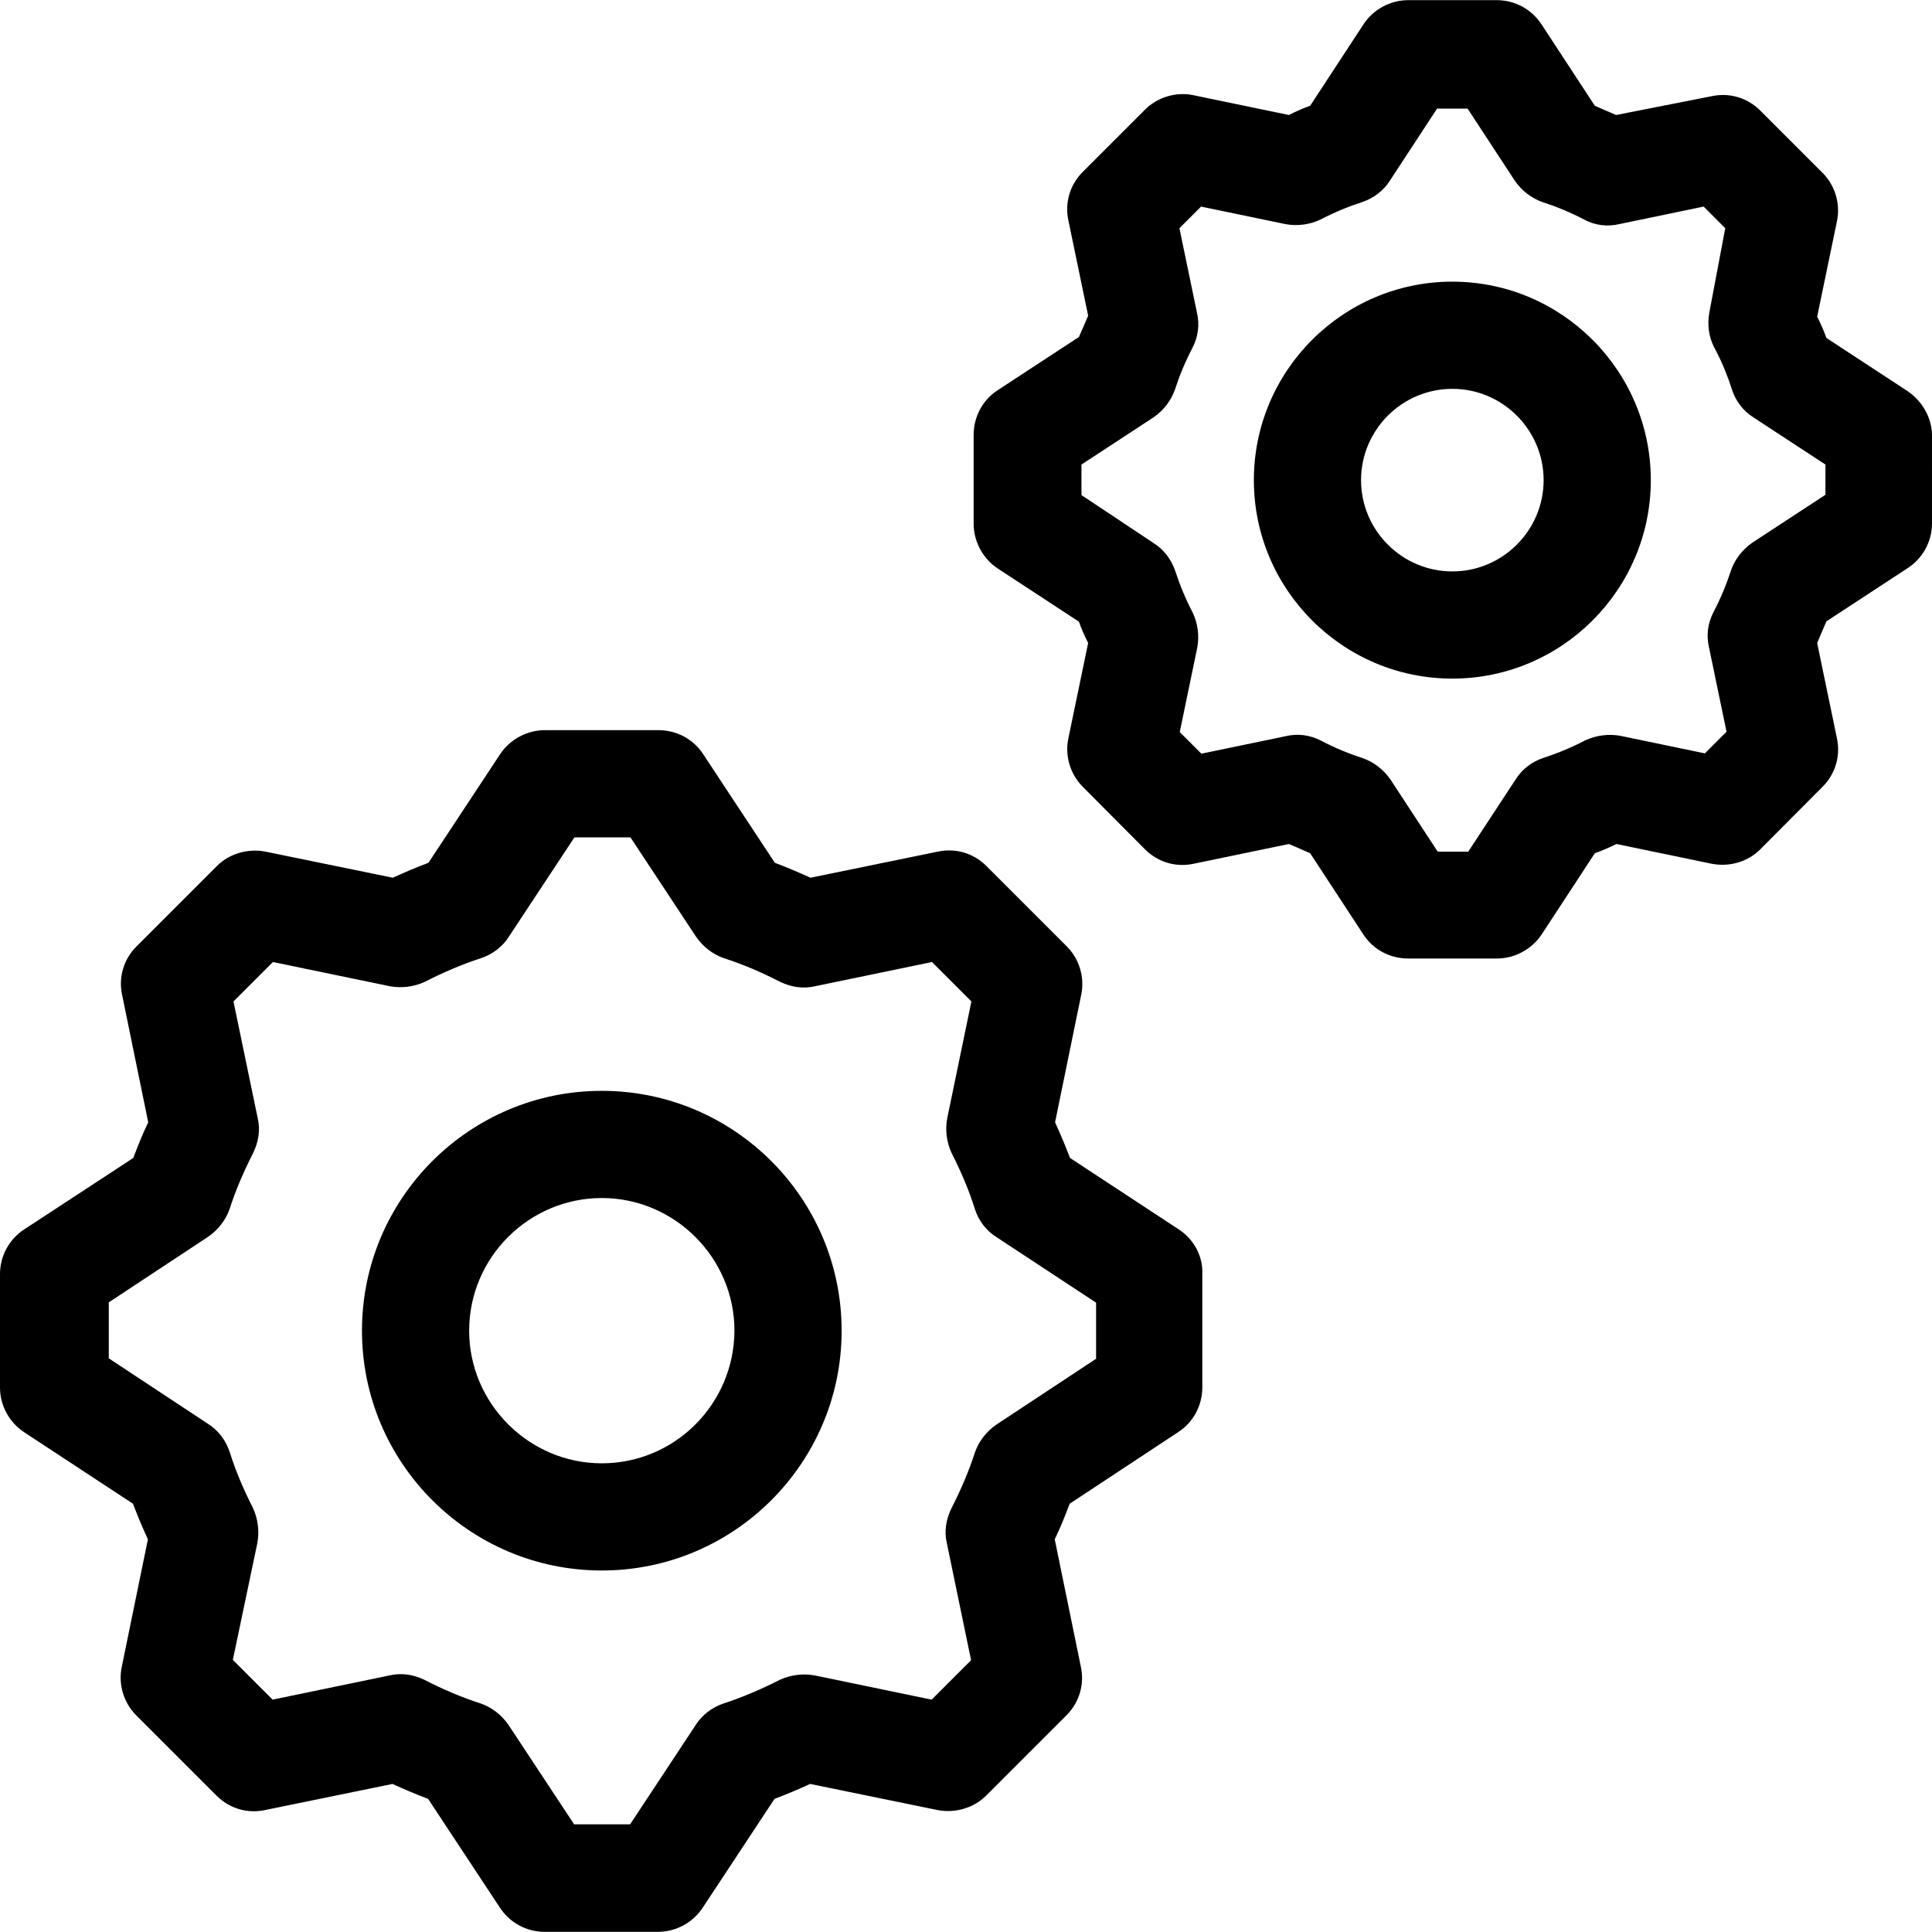
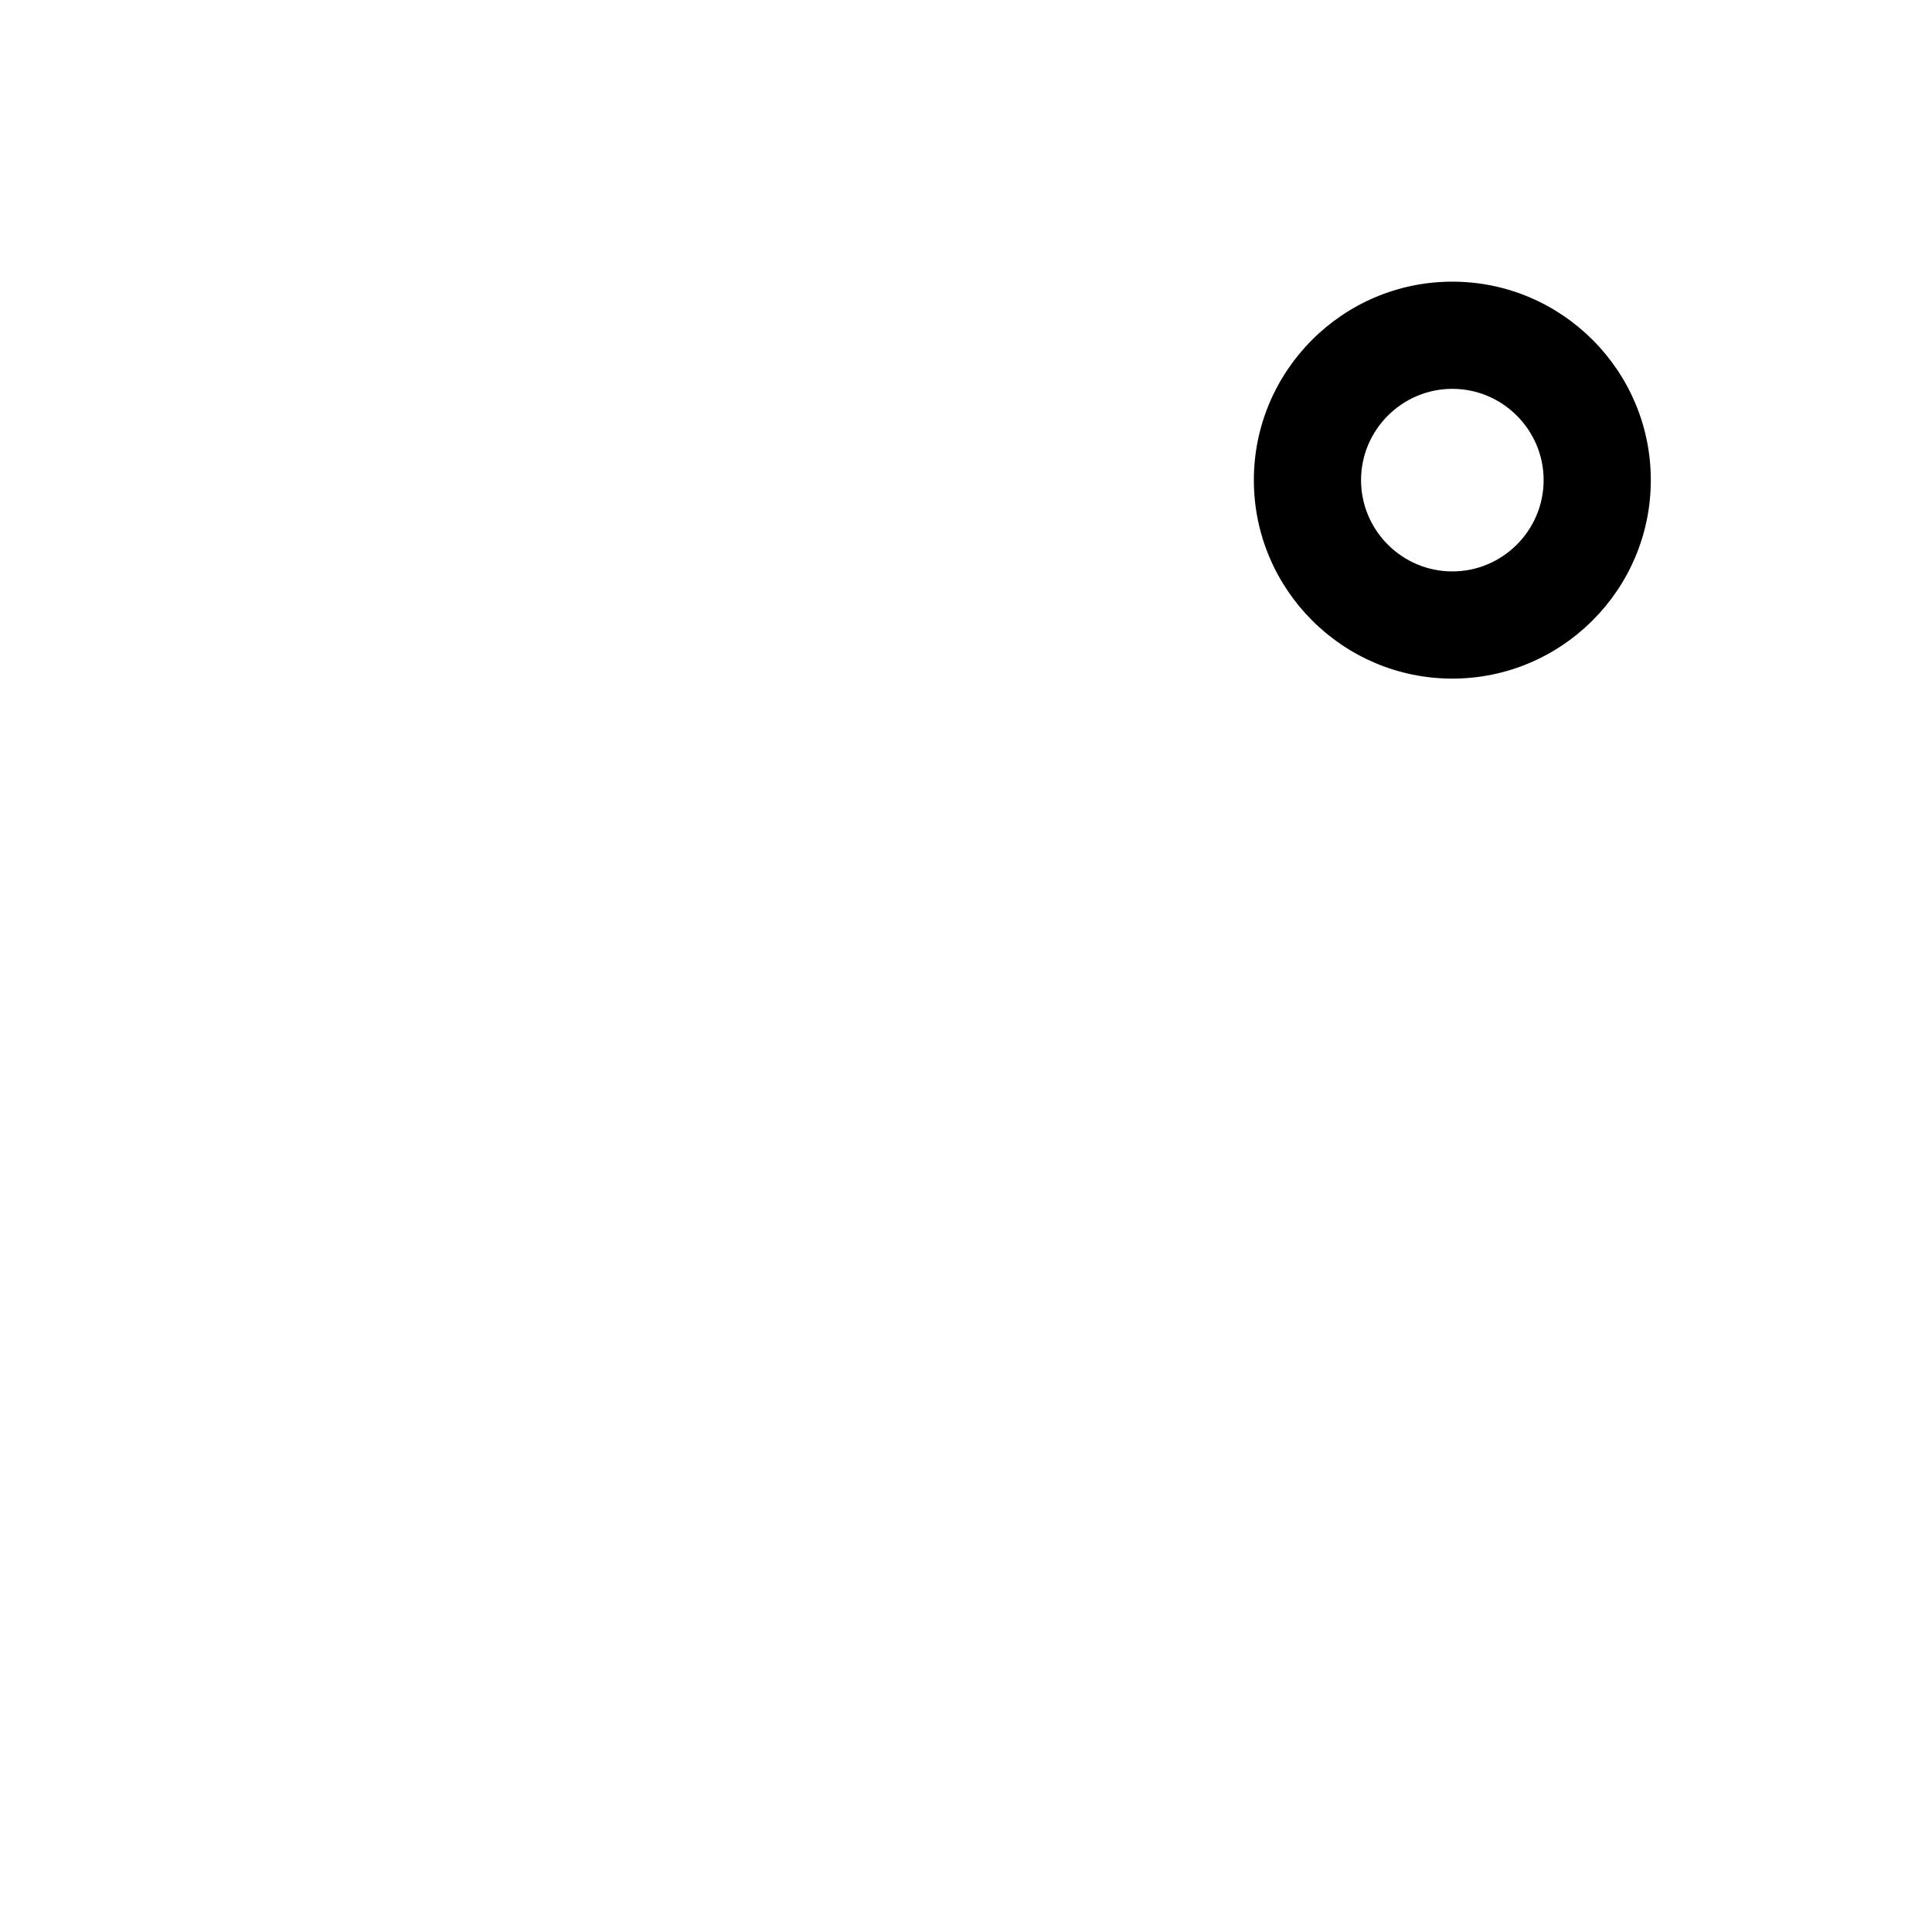
<svg xmlns="http://www.w3.org/2000/svg" version="1.1" id="Layer_1" x="0px" y="0px" viewBox="0 0 392.663 392.663" style="enable-background:new 0 0 392.663 392.663;" xml:space="preserve">
  <g>
    <g>
-       <path d="M239.515,249.826l-22.044-14.481c-0.905-2.392-1.939-4.849-3.038-7.24l5.301-25.859c0.776-3.62-0.388-7.37-2.909-9.891    L200.469,176c-2.651-2.651-6.335-3.685-9.891-2.909l-25.859,5.301c-2.392-1.099-4.848-2.133-7.24-3.038l-14.545-22.044    c-2.004-3.103-5.43-4.913-9.115-4.913h-23.079c-3.62,0-7.111,1.875-9.115,4.913l-14.545,22.044    c-2.392,0.905-4.849,1.939-7.24,3.038l-25.859-5.301c-3.556-0.711-7.37,0.388-9.891,2.909l-16.356,16.356    c-2.651,2.651-3.685,6.335-2.909,9.891l5.301,25.859c-1.164,2.392-2.133,4.848-3.038,7.24L4.978,249.826    C1.875,251.83,0,255.257,0,258.941v23.079c0,3.62,1.875,7.111,4.978,9.115l22.044,14.481c0.905,2.392,1.939,4.849,3.038,7.24    l-5.301,25.859c-0.776,3.62,0.388,7.37,2.909,9.891l16.356,16.356c2.651,2.651,6.335,3.685,9.891,2.909l25.859-5.301    c2.392,1.099,4.848,2.133,7.24,3.038l14.545,22.044c2.004,3.103,5.43,4.978,9.115,4.978h23.079c3.62,0,7.111-1.875,9.115-4.978    l14.545-22.044c2.392-0.905,4.849-1.939,7.24-3.038l25.859,5.301c3.556,0.711,7.37-0.388,9.891-2.909l16.356-16.356    c2.651-2.651,3.685-6.335,2.909-9.891l-5.301-25.859c1.164-2.392,2.133-4.848,3.038-7.24l22.044-14.545    c3.103-2.004,4.913-5.43,4.913-9.115v-23.079C244.493,255.257,242.618,251.83,239.515,249.826z M222.772,276.202h-0.065    l-20.17,13.317c-2.069,1.422-3.62,3.426-4.396,5.689c-1.228,3.814-2.844,7.564-4.784,11.378c-1.099,2.263-1.487,4.719-0.905,7.111    l4.913,23.725l-8.016,8.016l-23.725-4.913c-2.392-0.453-4.913-0.129-7.176,0.905c-3.814,1.939-7.628,3.556-11.378,4.784    c-2.327,0.776-4.396,2.327-5.689,4.396l-13.317,20.17h-11.378l-13.317-20.17c-1.422-2.069-3.426-3.62-5.689-4.396    c-3.814-1.228-7.628-2.844-11.378-4.784c-2.263-1.099-4.719-1.487-7.176-0.905l-23.725,4.913l-8.081-8.081l4.978-23.725    c0.453-2.392,0.129-4.978-0.905-7.176c-1.939-3.814-3.556-7.628-4.719-11.378c-0.776-2.327-2.327-4.396-4.396-5.689l-20.17-13.317    v-11.378l20.17-13.317c2.069-1.422,3.62-3.426,4.396-5.689c1.228-3.814,2.844-7.564,4.784-11.378    c1.099-2.263,1.487-4.719,0.905-7.111l-4.913-23.661l8.016-8.016l23.725,4.913c2.392,0.453,4.978,0.129,7.176-0.905    c3.814-1.939,7.564-3.556,11.378-4.784c2.327-0.776,4.396-2.327,5.689-4.396l13.317-20.17h11.378l13.317,20.17    c1.422,2.069,3.426,3.62,5.689,4.396c3.814,1.228,7.628,2.844,11.378,4.784c2.263,1.099,4.719,1.487,7.176,0.905l23.725-4.913    l8.016,8.016l-4.913,23.725c-0.453,2.392-0.129,4.913,0.905,7.111c1.939,3.814,3.556,7.628,4.719,11.378    c0.776,2.392,2.327,4.396,4.396,5.689l20.234,13.317V276.202z" />
-     </g>
+       </g>
  </g>
  <g>
    <g>
-       <path d="M122.311,221.705c-26.893,0-48.743,21.85-48.743,48.743c0,26.893,21.85,48.743,48.743,48.743s48.743-21.851,48.743-48.743    S149.204,221.705,122.311,221.705z M122.311,297.406c-14.804,0-26.958-12.154-26.958-26.958c0-14.869,12.154-26.958,26.958-26.958    s26.958,12.154,26.958,26.958C149.204,285.382,137.115,297.406,122.311,297.406z" />
-     </g>
+       </g>
  </g>
  <g>
    <g>
-       <path d="M387.685,79.483L371.2,68.687c-0.517-1.487-1.164-2.909-1.875-4.331l4.008-19.329c0.776-3.62-0.388-7.37-2.909-9.891    l-12.671-12.671c-2.651-2.651-6.335-3.685-9.891-2.909l-19.394,3.814c-1.487-0.646-2.909-1.228-4.331-1.875L313.341,5.01    c-2.004-3.103-5.43-4.978-9.115-4.978H286.19c-3.62,0-7.111,1.875-9.115,4.978l-10.796,16.485    c-1.487,0.517-2.909,1.164-4.331,1.875l-19.329-4.008c-3.556-0.776-7.37,0.388-9.891,2.909l-12.671,12.671    c-2.651,2.651-3.685,6.335-2.909,9.891l4.008,19.329c-0.646,1.487-1.228,2.909-1.875,4.331l-16.485,10.796    c-3.103,2.004-4.913,5.43-4.913,9.115v18.036c0,3.62,1.875,7.111,4.913,9.115l16.485,10.796c0.517,1.487,1.164,2.909,1.875,4.331    l-4.008,19.329c-0.776,3.62,0.388,7.37,2.909,9.891l12.671,12.735c2.651,2.651,6.335,3.685,9.891,2.909l19.329-4.008    c1.487,0.646,2.909,1.228,4.331,1.875l10.796,16.485c2.004,3.103,5.43,4.913,9.115,4.913h18.036c3.62,0,7.111-1.875,9.115-4.913    l10.796-16.485c1.487-0.517,2.909-1.164,4.396-1.875l19.329,4.008c3.62,0.711,7.37-0.388,9.891-2.909l12.671-12.735    c2.65-2.651,3.685-6.335,2.909-9.891l-4.008-19.329c0.646-1.487,1.228-2.909,1.875-4.396l16.485-10.796    c3.103-2.004,4.978-5.43,4.978-9.115V88.339C392.598,84.913,390.723,81.552,387.685,79.483z M371.006,100.622h-0.194v0.065    l-14.61,9.568c-2.069,1.422-3.62,3.426-4.396,5.689c-0.905,2.78-2.069,5.624-3.556,8.469c-1.164,2.263-1.487,4.719-0.905,7.176    l3.556,17.131l-4.396,4.396l-17.131-3.556c-2.392-0.453-4.913-0.129-7.176,0.905c-2.844,1.487-5.689,2.651-8.469,3.556    c-2.392,0.776-4.396,2.327-5.689,4.396l-9.632,14.675h-6.206l-9.568-14.61c-1.422-2.069-3.426-3.62-5.689-4.396    c-2.78-0.905-5.624-2.069-8.469-3.556c-2.263-1.164-4.719-1.487-7.176-0.905l-17.131,3.556l-4.396-4.396l3.556-17.131    c0.453-2.392,0.129-4.913-0.905-7.111c-1.487-2.844-2.65-5.689-3.556-8.469c-0.776-2.327-2.327-4.396-4.396-5.689l-14.675-9.762    v-6.206l14.61-9.568c2.069-1.422,3.62-3.426,4.396-5.689c0.905-2.78,2.069-5.624,3.556-8.469c1.164-2.263,1.487-4.719,0.905-7.176    l-3.556-17.131l4.396-4.396l17.131,3.556c2.392,0.453,4.913,0.129,7.111-0.905c2.844-1.487,5.689-2.651,8.469-3.556    c2.327-0.776,4.396-2.327,5.689-4.396l9.568-14.61h6.206l9.568,14.61c1.422,2.069,3.426,3.62,5.689,4.396    c2.78,0.905,5.624,2.069,8.469,3.556c2.133,1.164,4.719,1.487,7.111,0.905l17.131-3.556l4.396,4.396l-3.232,17.131    c-0.453,2.392-0.129,4.978,1.034,7.176c1.487,2.78,2.651,5.624,3.556,8.469c0.776,2.392,2.327,4.396,4.396,5.689l14.61,9.568    V100.622z" />
-     </g>
+       </g>
  </g>
  <g>
    <g>
      <path d="M295.176,57.244c-22.238,0-40.339,18.101-40.339,40.339c0,22.238,18.101,40.339,40.339,40.339    c22.238,0,40.339-18.101,40.339-40.339C335.515,75.345,317.414,57.244,295.176,57.244z M295.176,116.137    c-10.214,0-18.554-8.339-18.554-18.554c0-10.214,8.339-18.554,18.554-18.554c10.214,0,18.554,8.339,18.554,18.554    C313.729,107.798,305.39,116.137,295.176,116.137z" />
    </g>
  </g>
  <g>
</g>
  <g>
</g>
  <g>
</g>
  <g>
</g>
  <g>
</g>
  <g>
</g>
  <g>
</g>
  <g>
</g>
  <g>
</g>
  <g>
</g>
  <g>
</g>
  <g>
</g>
  <g>
</g>
  <g>
</g>
  <g>
</g>
</svg>